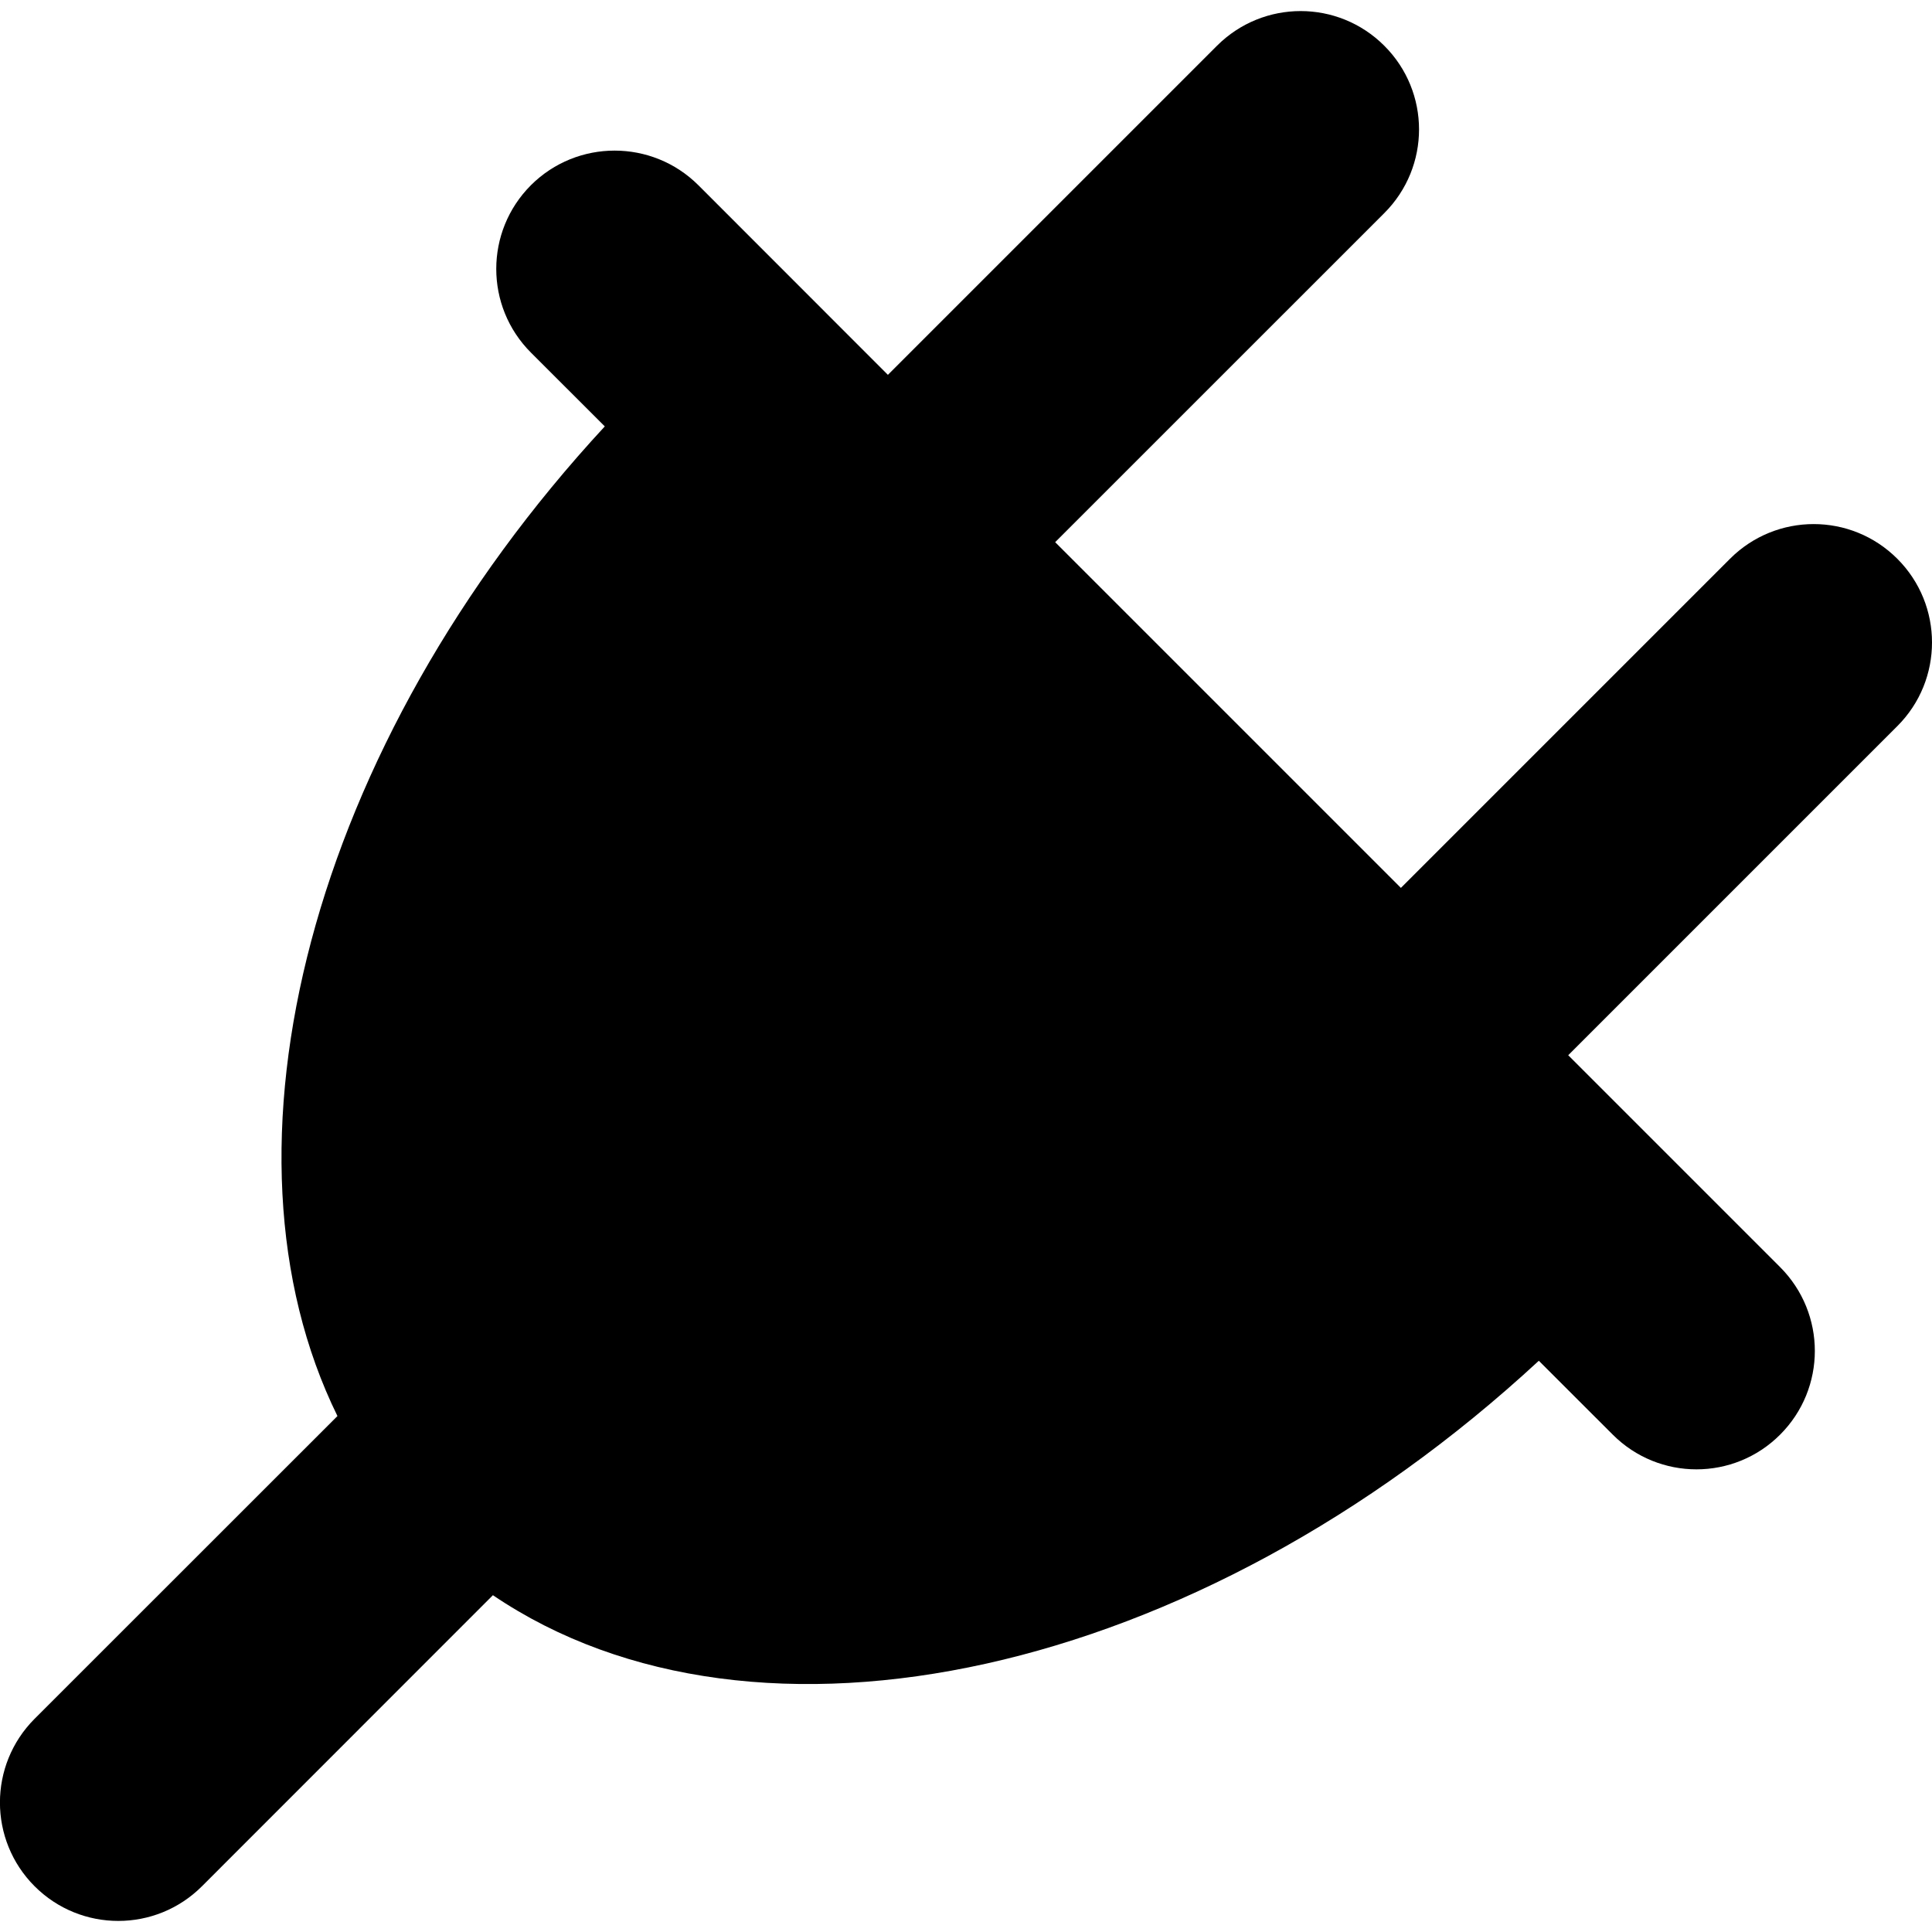
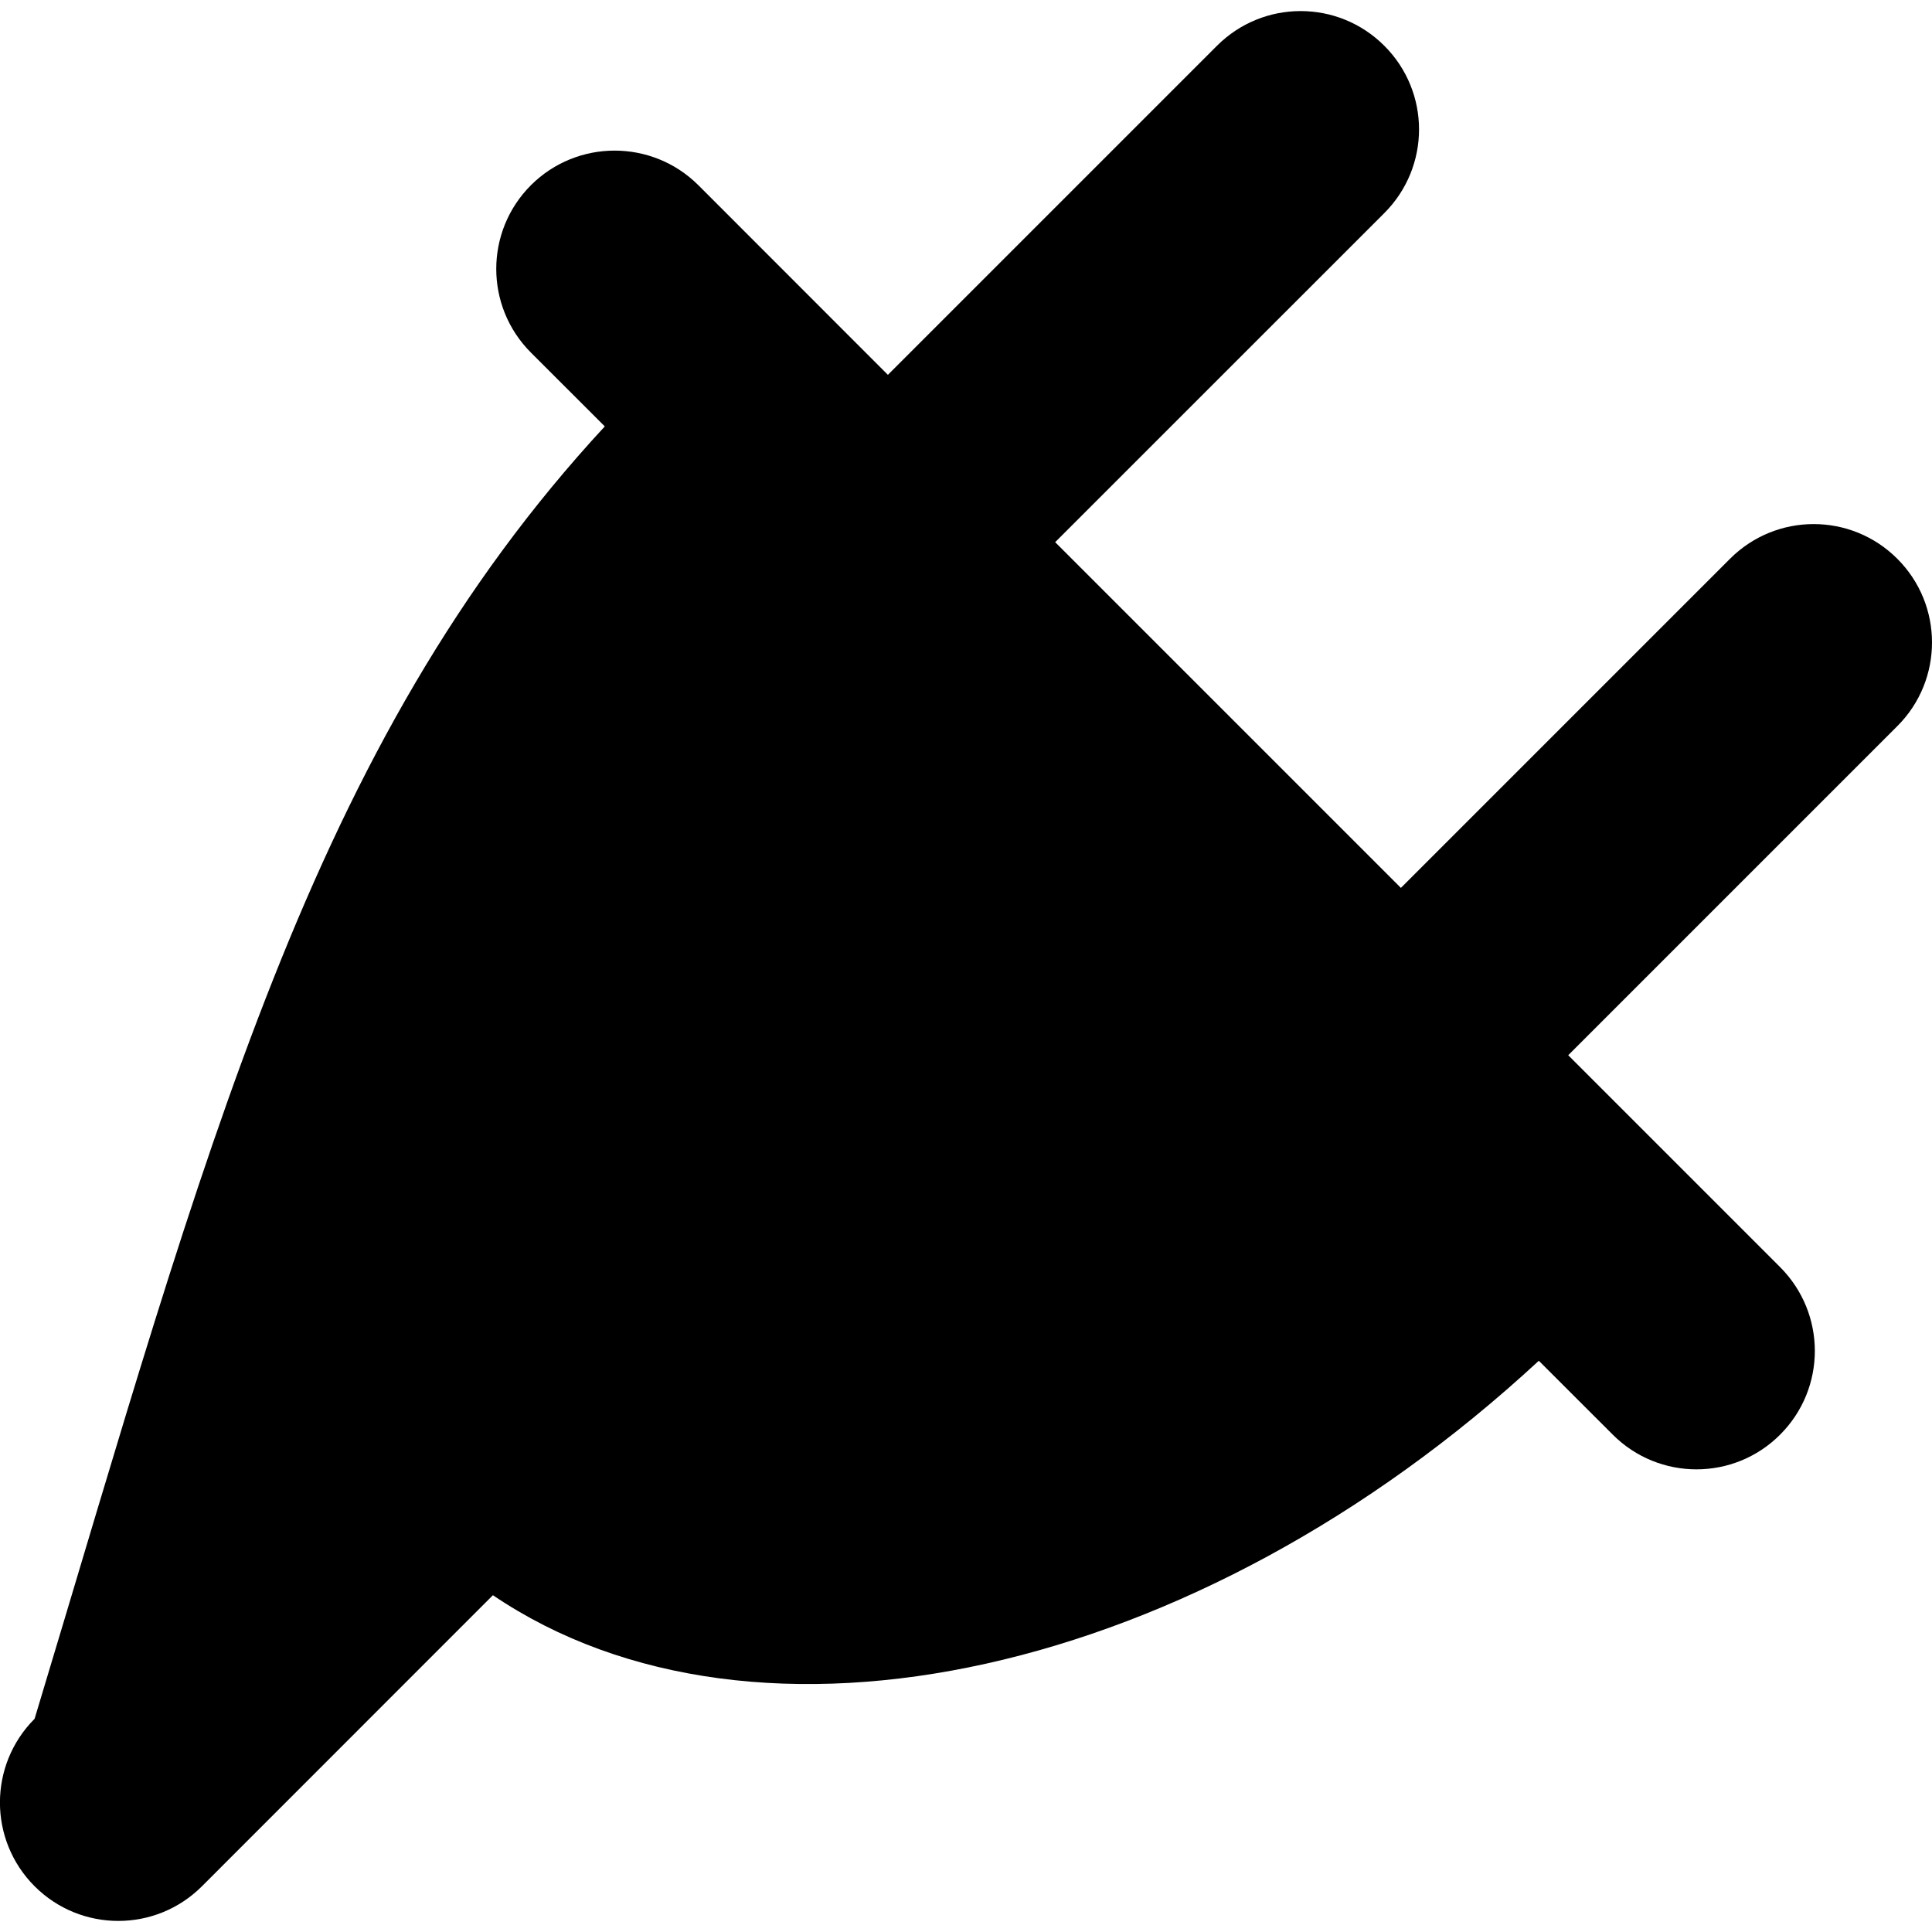
<svg xmlns="http://www.w3.org/2000/svg" fill="#000000" version="1.1" id="Capa_1" width="800px" height="800px" viewBox="0 0 35.296 35.296" xml:space="preserve">
  <g>
-     <path d="M32.521,26.21c-0.844,0.845-2.212,0.845-3.057,0l-1.351-1.35c-6.26,5.793-14.302,7.537-19.108,4.283l-5.315,5.317   c-0.845,0.845-2.213,0.845-3.058,0c-0.844-0.846-0.844-2.213,0-3.059l5.533-5.531C3.772,21,5.652,13.624,11.049,7.79L9.7,6.442   c-0.845-0.845-0.845-2.213,0-3.059c0.845-0.842,2.212-0.842,3.058,0l3.463,3.465l6.012-6.012c0.846-0.845,2.212-0.845,3.057,0   c0.846,0.845,0.846,2.211,0,3.057l-6.013,6.012l6.316,6.316l6.012-6.012c0.846-0.846,2.213-0.846,3.058,0   c0.844,0.844,0.844,2.213,0,3.056l-6.013,6.013l3.871,3.871C33.367,23.997,33.367,25.364,32.521,26.21z" />
+     <path d="M32.521,26.21c-0.844,0.845-2.212,0.845-3.057,0l-1.351-1.35c-6.26,5.793-14.302,7.537-19.108,4.283l-5.315,5.317   c-0.845,0.845-2.213,0.845-3.058,0c-0.844-0.846-0.844-2.213,0-3.059C3.772,21,5.652,13.624,11.049,7.79L9.7,6.442   c-0.845-0.845-0.845-2.213,0-3.059c0.845-0.842,2.212-0.842,3.058,0l3.463,3.465l6.012-6.012c0.846-0.845,2.212-0.845,3.057,0   c0.846,0.845,0.846,2.211,0,3.057l-6.013,6.012l6.316,6.316l6.012-6.012c0.846-0.846,2.213-0.846,3.058,0   c0.844,0.844,0.844,2.213,0,3.056l-6.013,6.013l3.871,3.871C33.367,23.997,33.367,25.364,32.521,26.21z" />
  </g>
</svg>